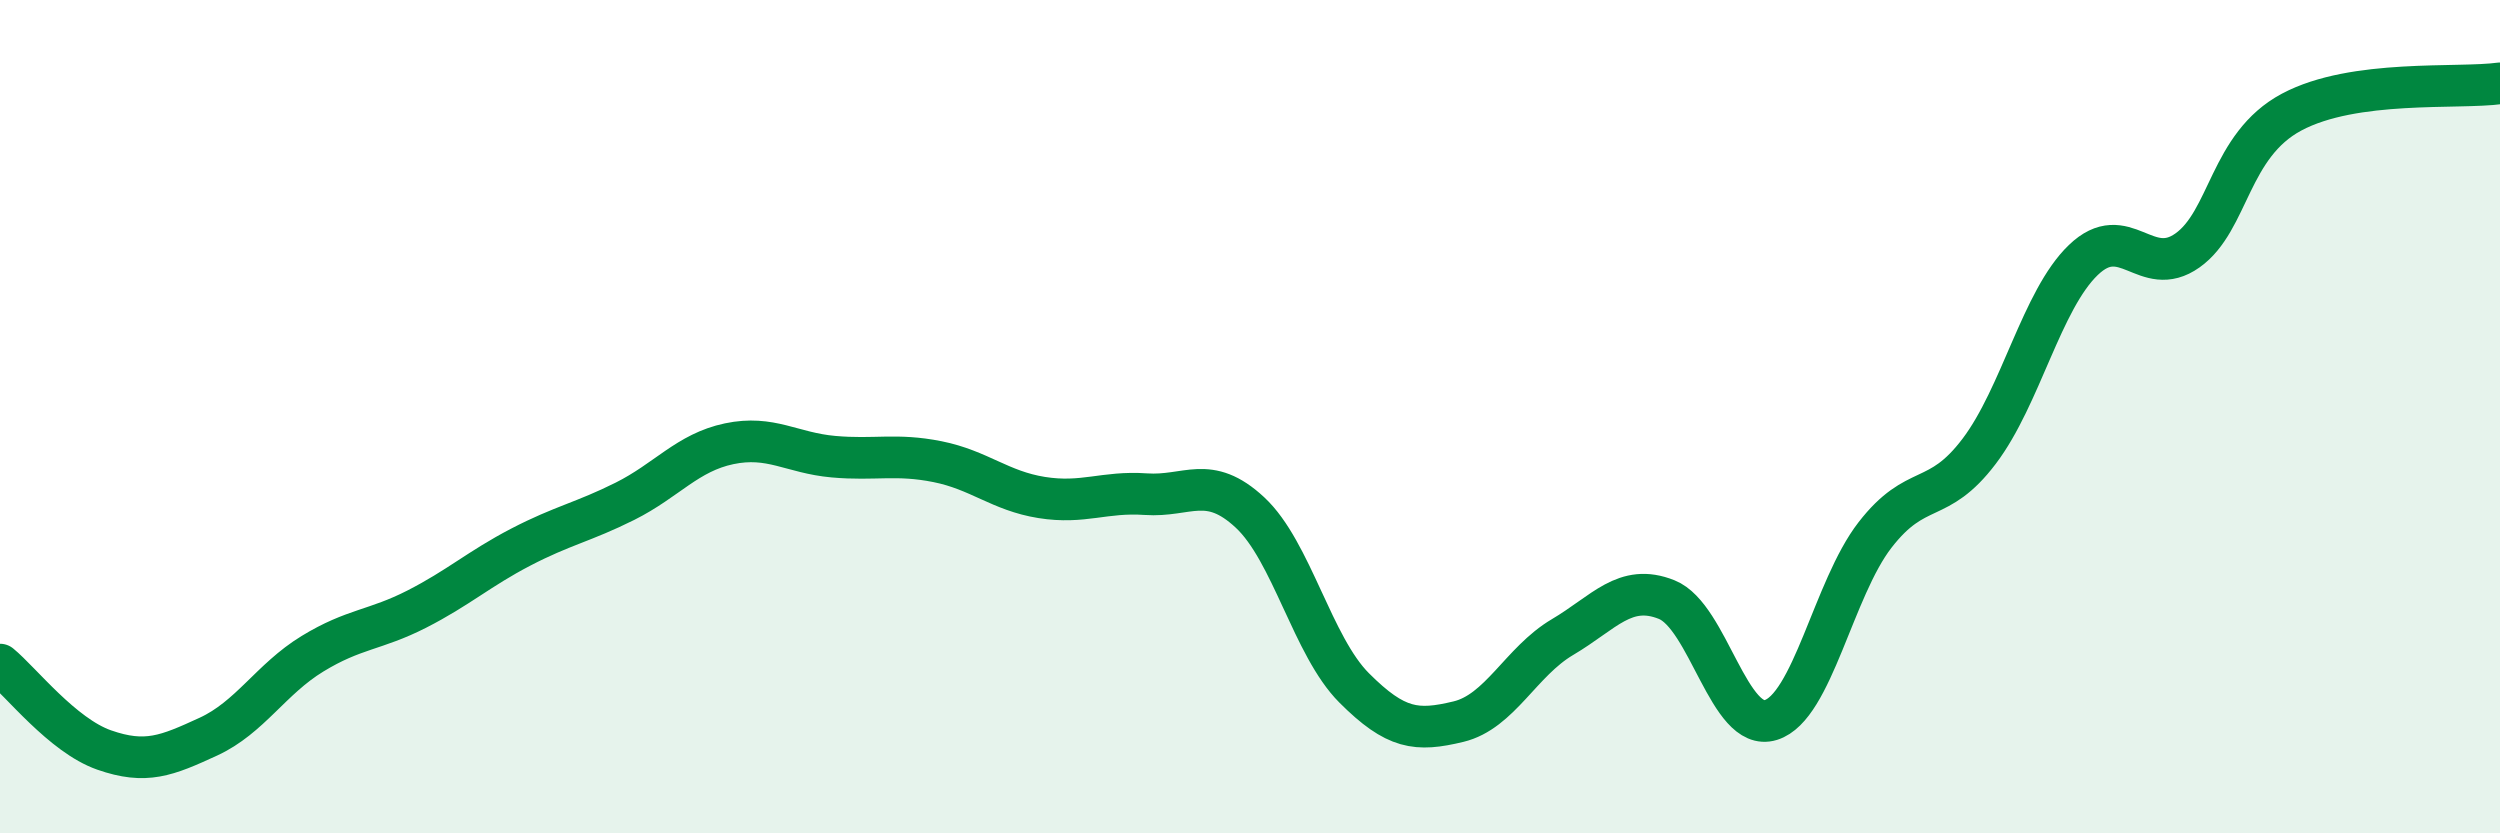
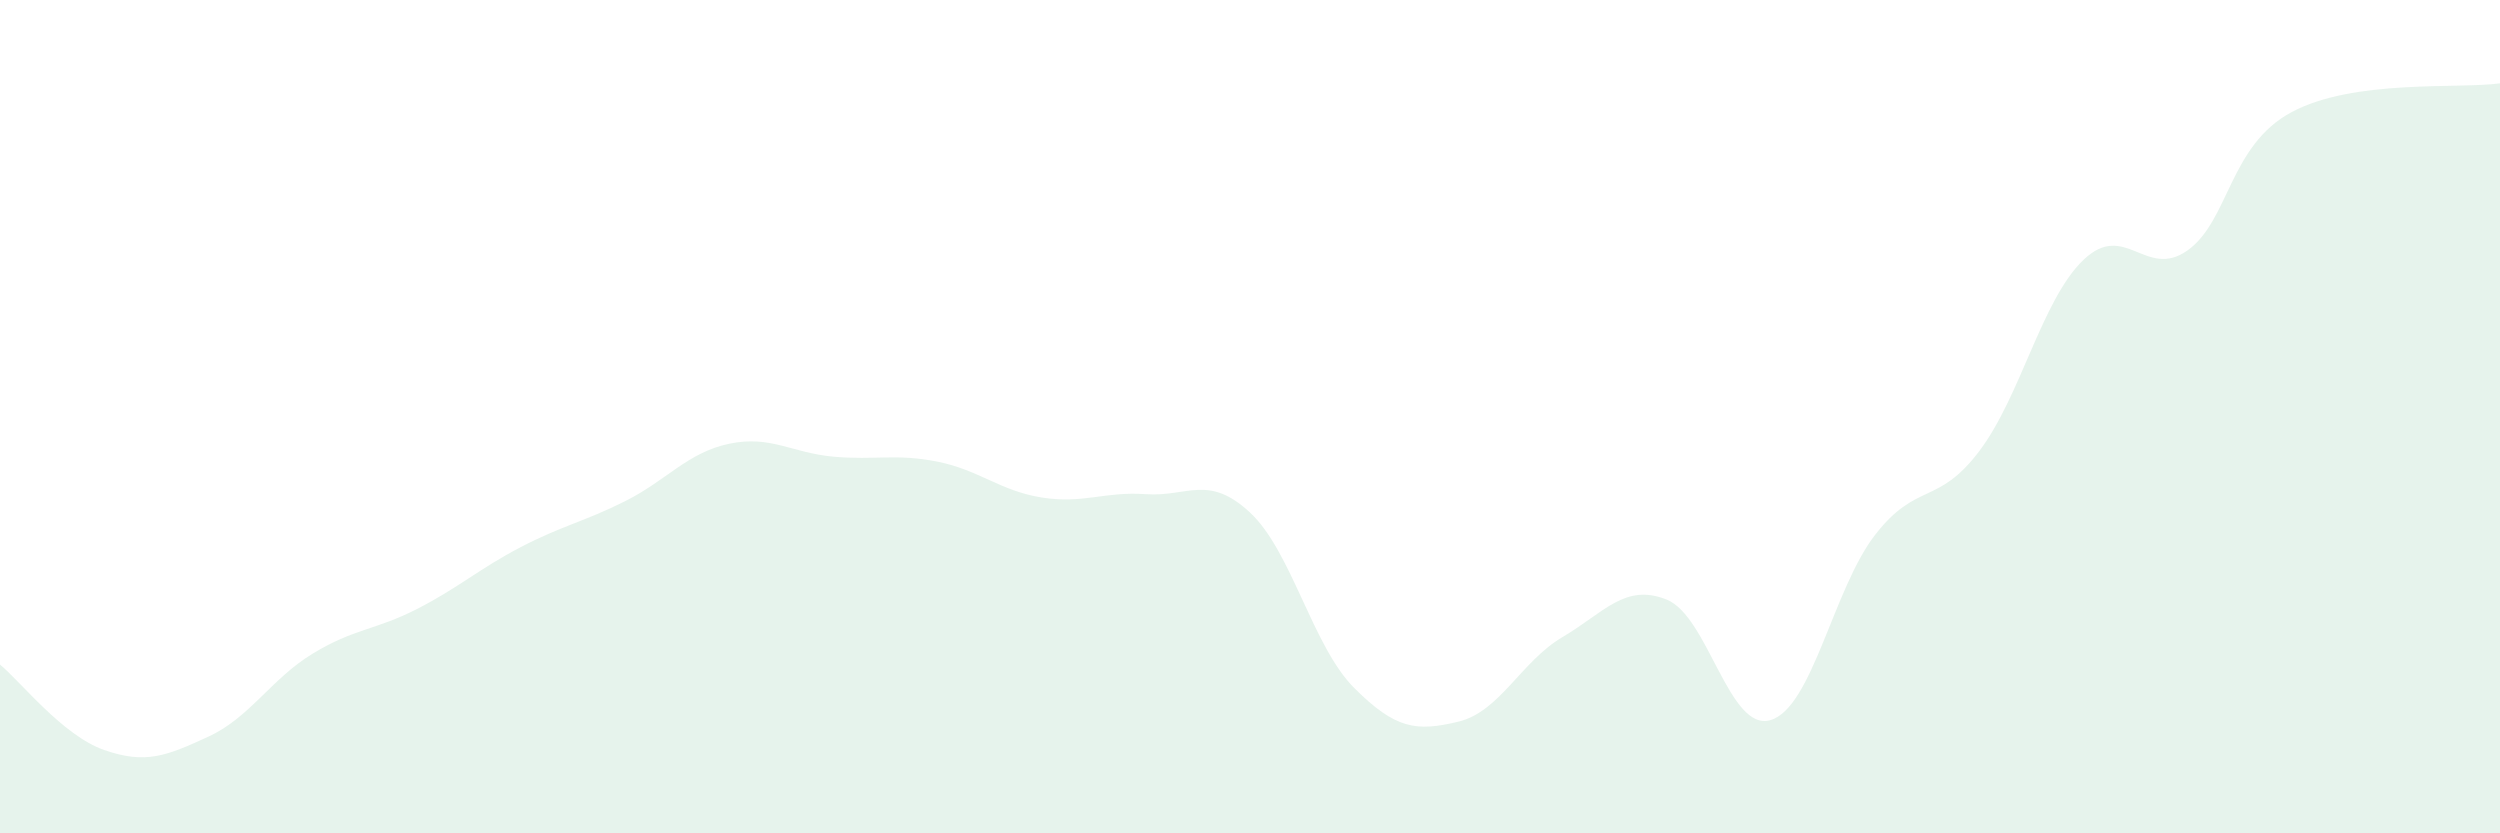
<svg xmlns="http://www.w3.org/2000/svg" width="60" height="20" viewBox="0 0 60 20">
  <path d="M 0,15.95 C 0.5,16.36 1.5,17.65 2.5,18 C 3.5,18.35 4,18.14 5,17.68 C 6,17.22 6.5,16.3 7.5,15.69 C 8.5,15.08 9,15.13 10,14.62 C 11,14.11 11.5,13.65 12.5,13.13 C 13.5,12.61 14,12.53 15,12.03 C 16,11.53 16.5,10.86 17.5,10.65 C 18.5,10.44 19,10.87 20,10.96 C 21,11.05 21.5,10.88 22.5,11.08 C 23.5,11.28 24,11.78 25,11.94 C 26,12.1 26.5,11.79 27.5,11.86 C 28.5,11.93 29,11.37 30,12.3 C 31,13.23 31.5,15.51 32.5,16.51 C 33.5,17.51 34,17.56 35,17.32 C 36,17.08 36.5,15.88 37.5,15.29 C 38.5,14.7 39,13.99 40,14.39 C 41,14.79 41.5,17.59 42.5,17.28 C 43.5,16.97 44,14.13 45,12.84 C 46,11.55 46.5,12.15 47.5,10.83 C 48.5,9.51 49,7.2 50,6.24 C 51,5.28 51.5,6.72 52.5,6.01 C 53.5,5.3 53.5,3.49 55,2.69 C 56.5,1.89 59,2.14 60,2L60 20L0 20Z" fill="#008740" opacity="0.1" stroke-linecap="round" stroke-linejoin="round" />
-   <path d="M 0,15.95 C 0.5,16.36 1.5,17.65 2.5,18 C 3.5,18.35 4,18.14 5,17.68 C 6,17.22 6.5,16.3 7.5,15.69 C 8.5,15.08 9,15.13 10,14.62 C 11,14.11 11.5,13.65 12.5,13.13 C 13.5,12.61 14,12.53 15,12.03 C 16,11.53 16.5,10.86 17.5,10.65 C 18.5,10.44 19,10.87 20,10.96 C 21,11.05 21.5,10.88 22.5,11.08 C 23.5,11.28 24,11.78 25,11.94 C 26,12.1 26.5,11.79 27.5,11.86 C 28.5,11.93 29,11.37 30,12.3 C 31,13.23 31.5,15.51 32.5,16.51 C 33.5,17.51 34,17.56 35,17.32 C 36,17.08 36.5,15.88 37.5,15.29 C 38.5,14.7 39,13.99 40,14.39 C 41,14.79 41.5,17.59 42.5,17.28 C 43.5,16.97 44,14.13 45,12.84 C 46,11.55 46.5,12.15 47.5,10.83 C 48.5,9.51 49,7.2 50,6.24 C 51,5.28 51.5,6.72 52.5,6.01 C 53.5,5.3 53.5,3.49 55,2.69 C 56.5,1.89 59,2.14 60,2" stroke="#008740" stroke-width="1" fill="none" stroke-linecap="round" stroke-linejoin="round" />
</svg>